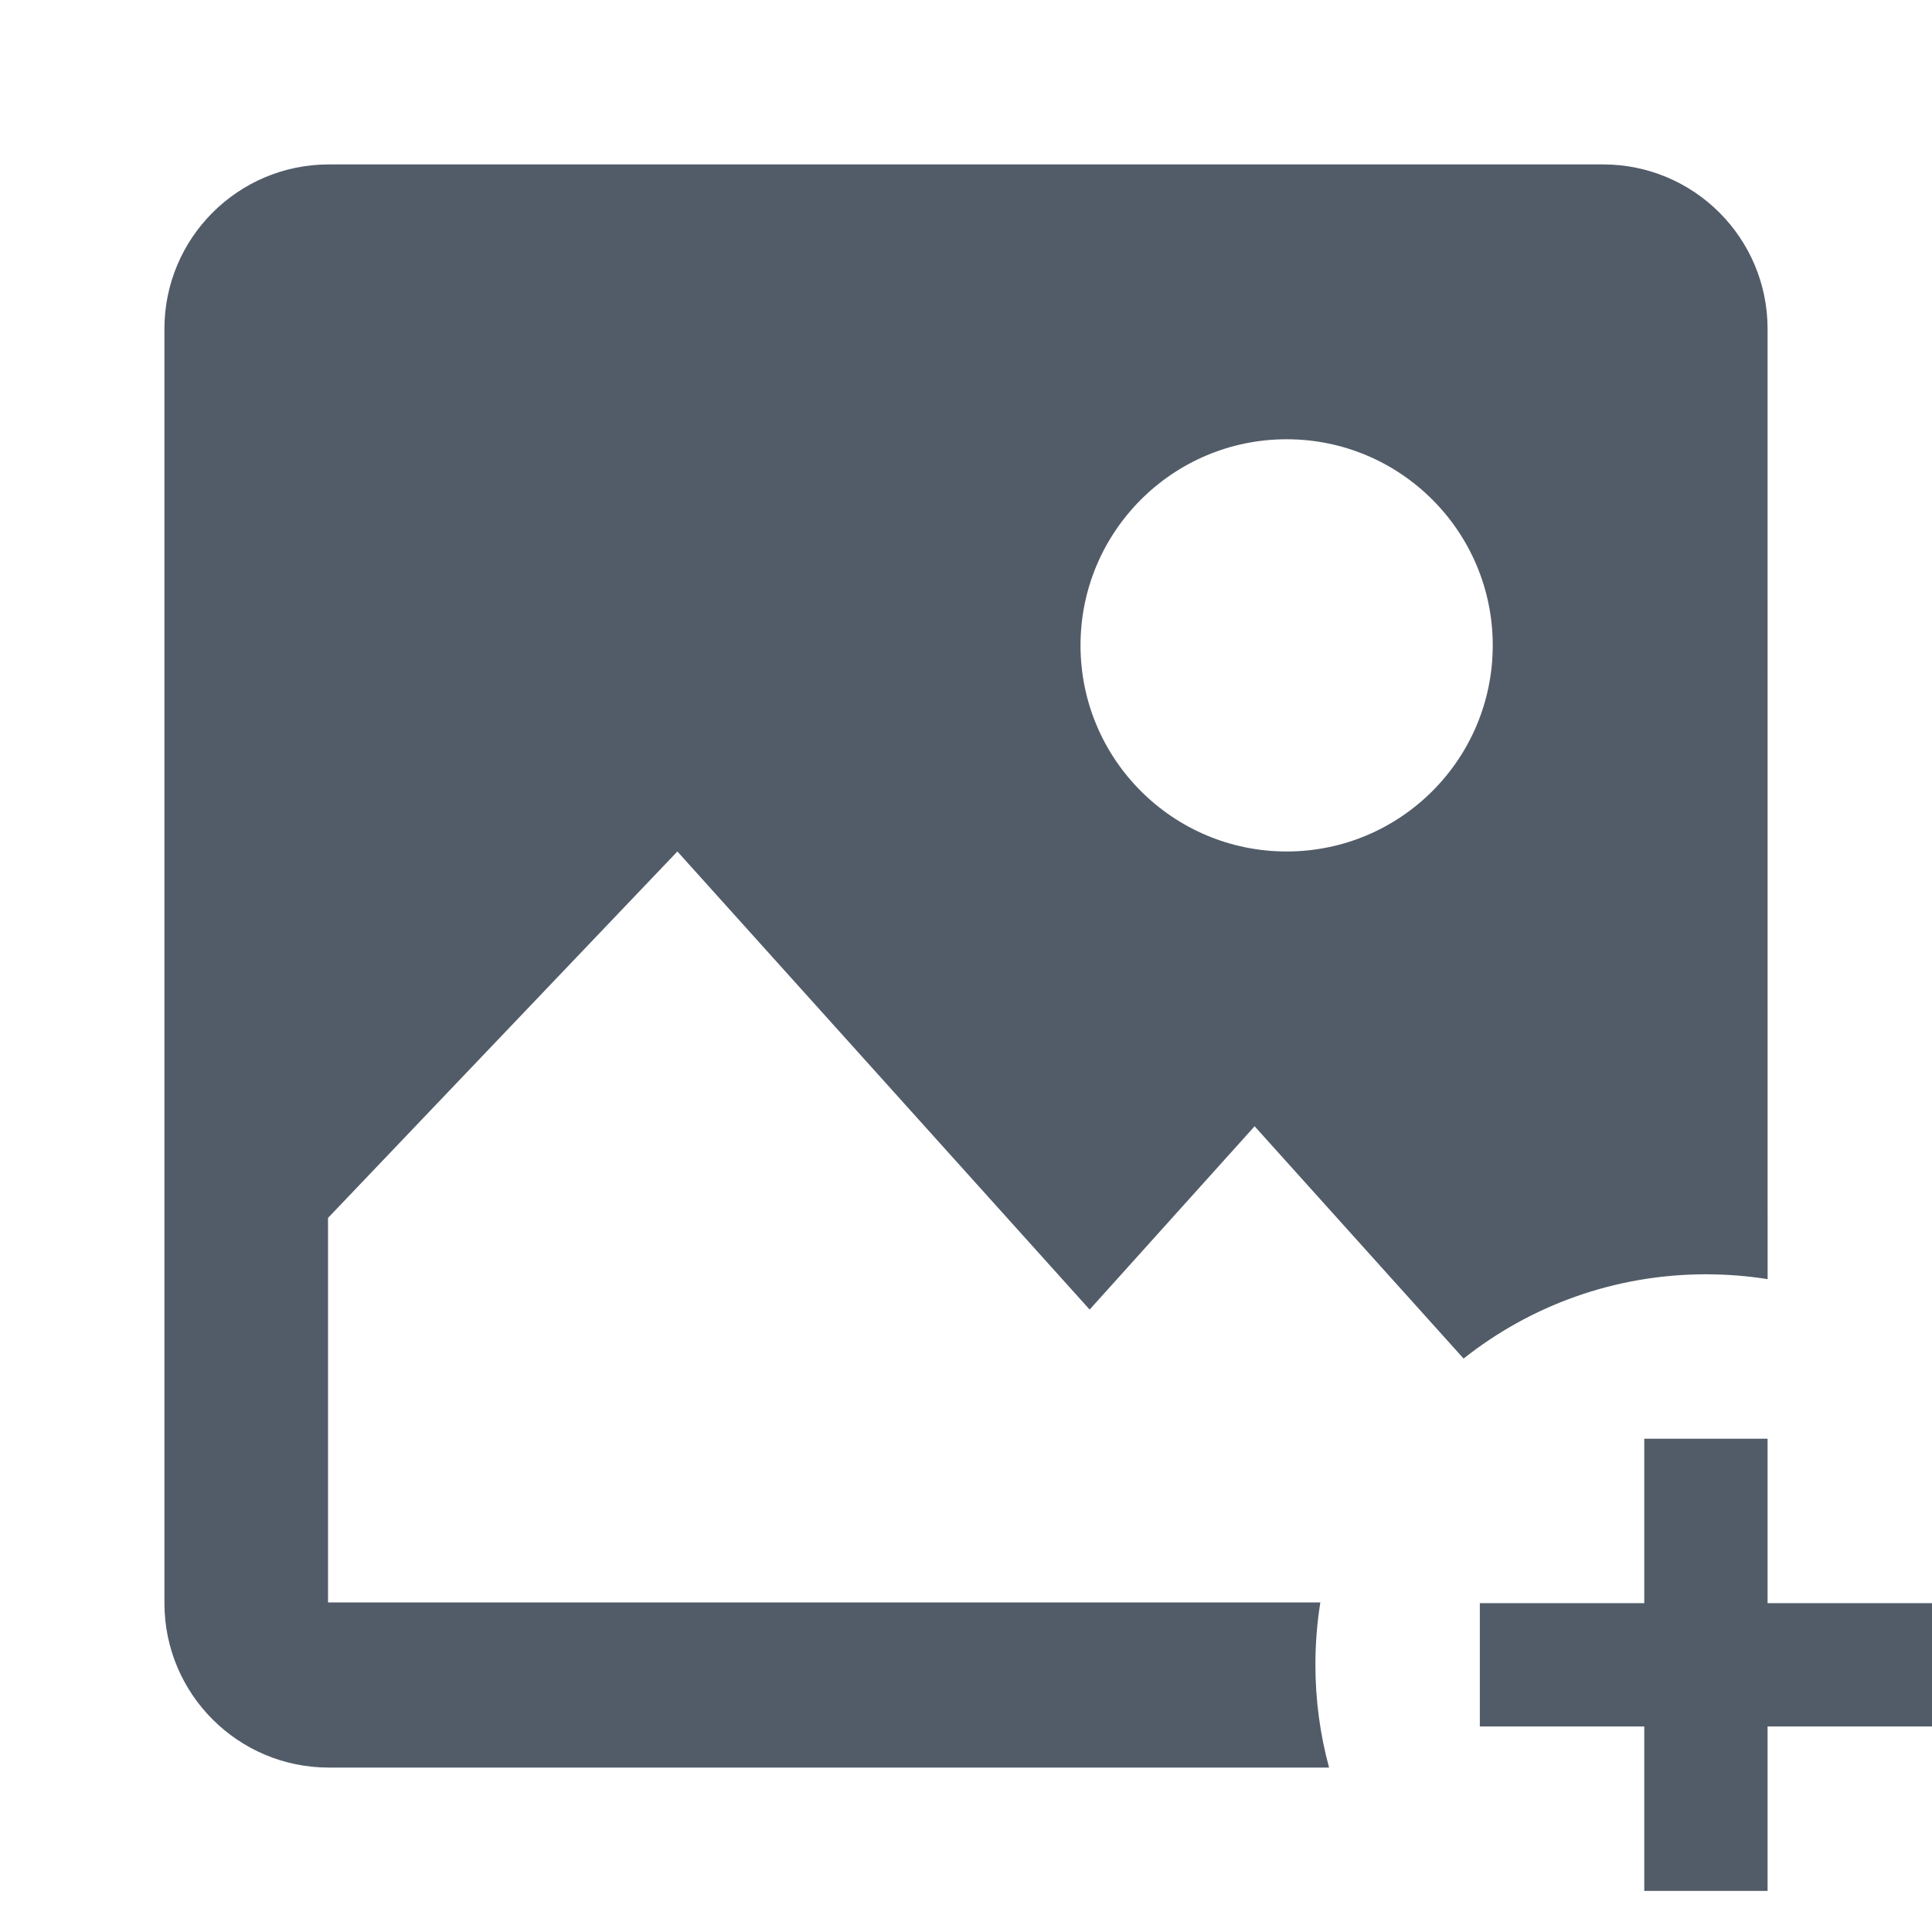
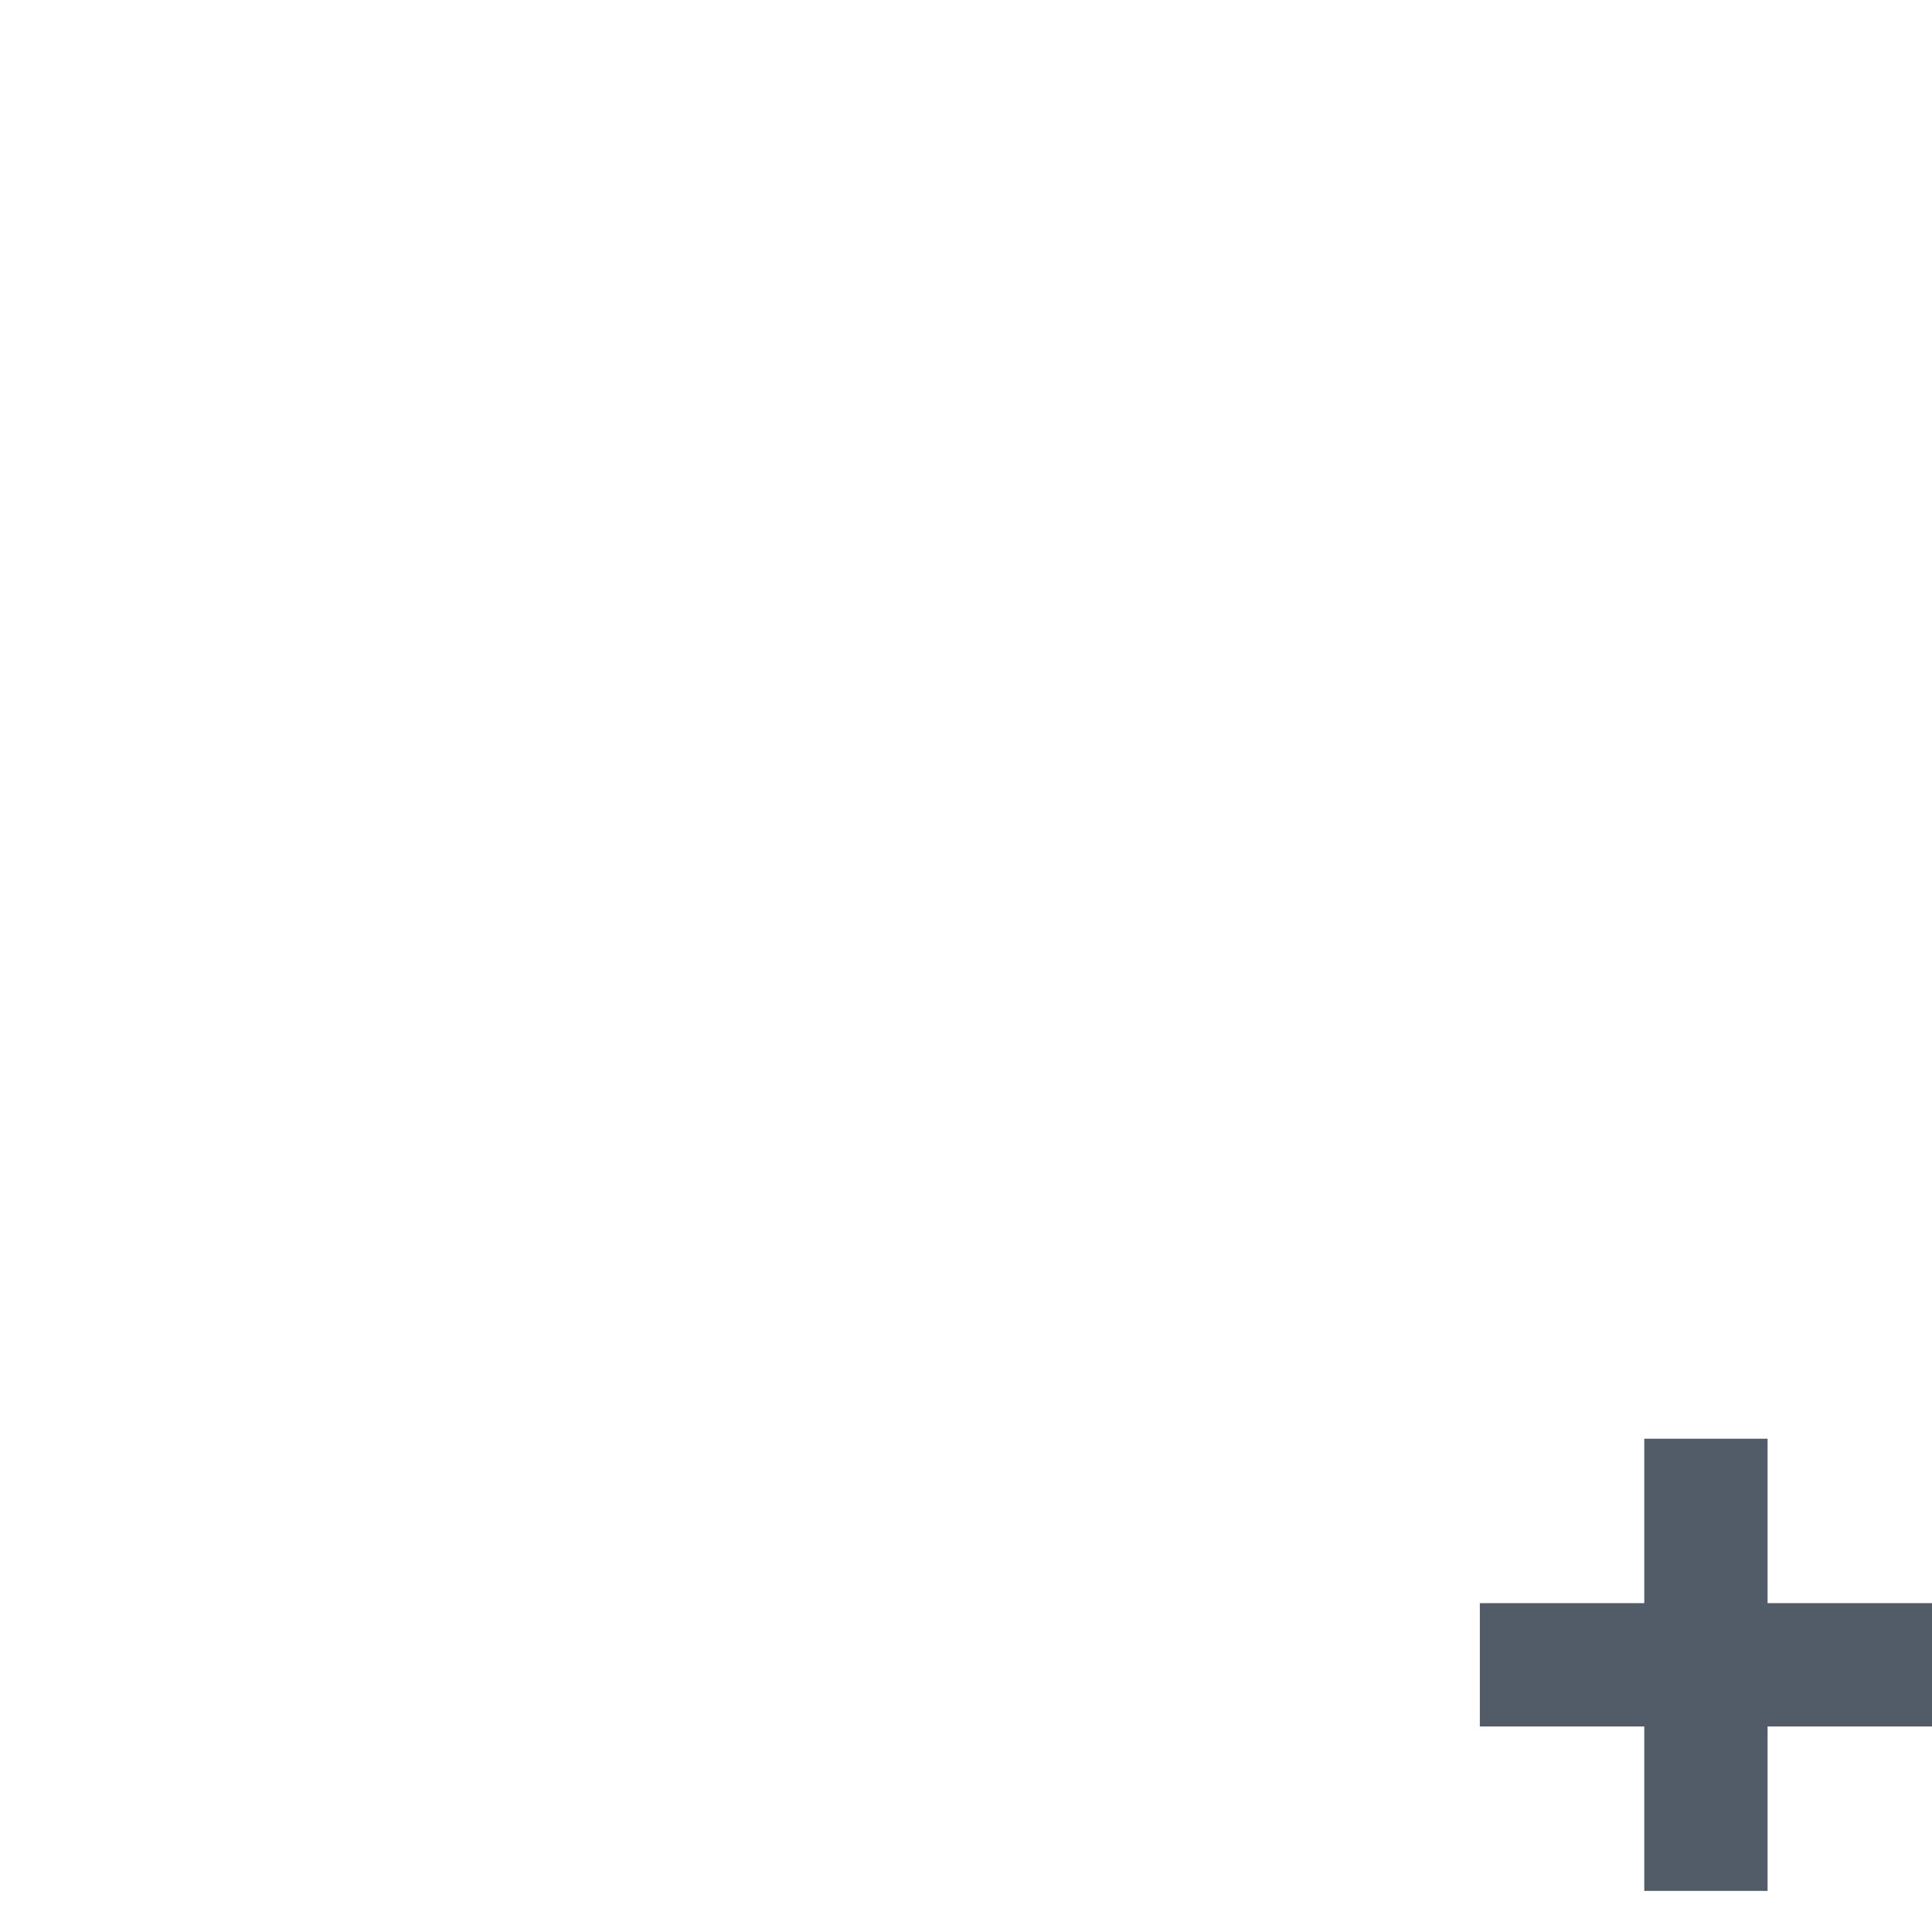
<svg xmlns="http://www.w3.org/2000/svg" width="47" height="47" viewBox="0 0 47 47" fill="none">
-   <path fill-rule="evenodd" clip-rule="evenodd" d="M39 4C41.209 4 43 5.791 43 8L43.001 31.118C42.512 31.04 42.011 31 41.5 31C39.273 31 37.224 31.767 35.605 33.05L30.521 27.399L26.508 31.858L16.479 20.714L7.98 29.628V38.983H32.12C32.041 39.477 32 39.984 32 40.5C32 41.365 32.116 42.204 32.333 43.001L8 43C5.791 43 4 41.209 4 39V8C4 5.791 5.791 4 8 4H39ZM31.3 10.686C28.531 10.686 26.286 12.931 26.286 15.7C26.286 18.469 28.531 20.714 31.3 20.714C34.069 20.714 36.314 18.469 36.314 15.7C36.314 12.931 34.069 10.686 31.3 10.686Z" fill="#525C69" />
  <path fill-rule="evenodd" clip-rule="evenodd" d="M43 35V39H47V42H43V46H40V42H36V39H40V35H43Z" fill="#525C69" />
</svg>